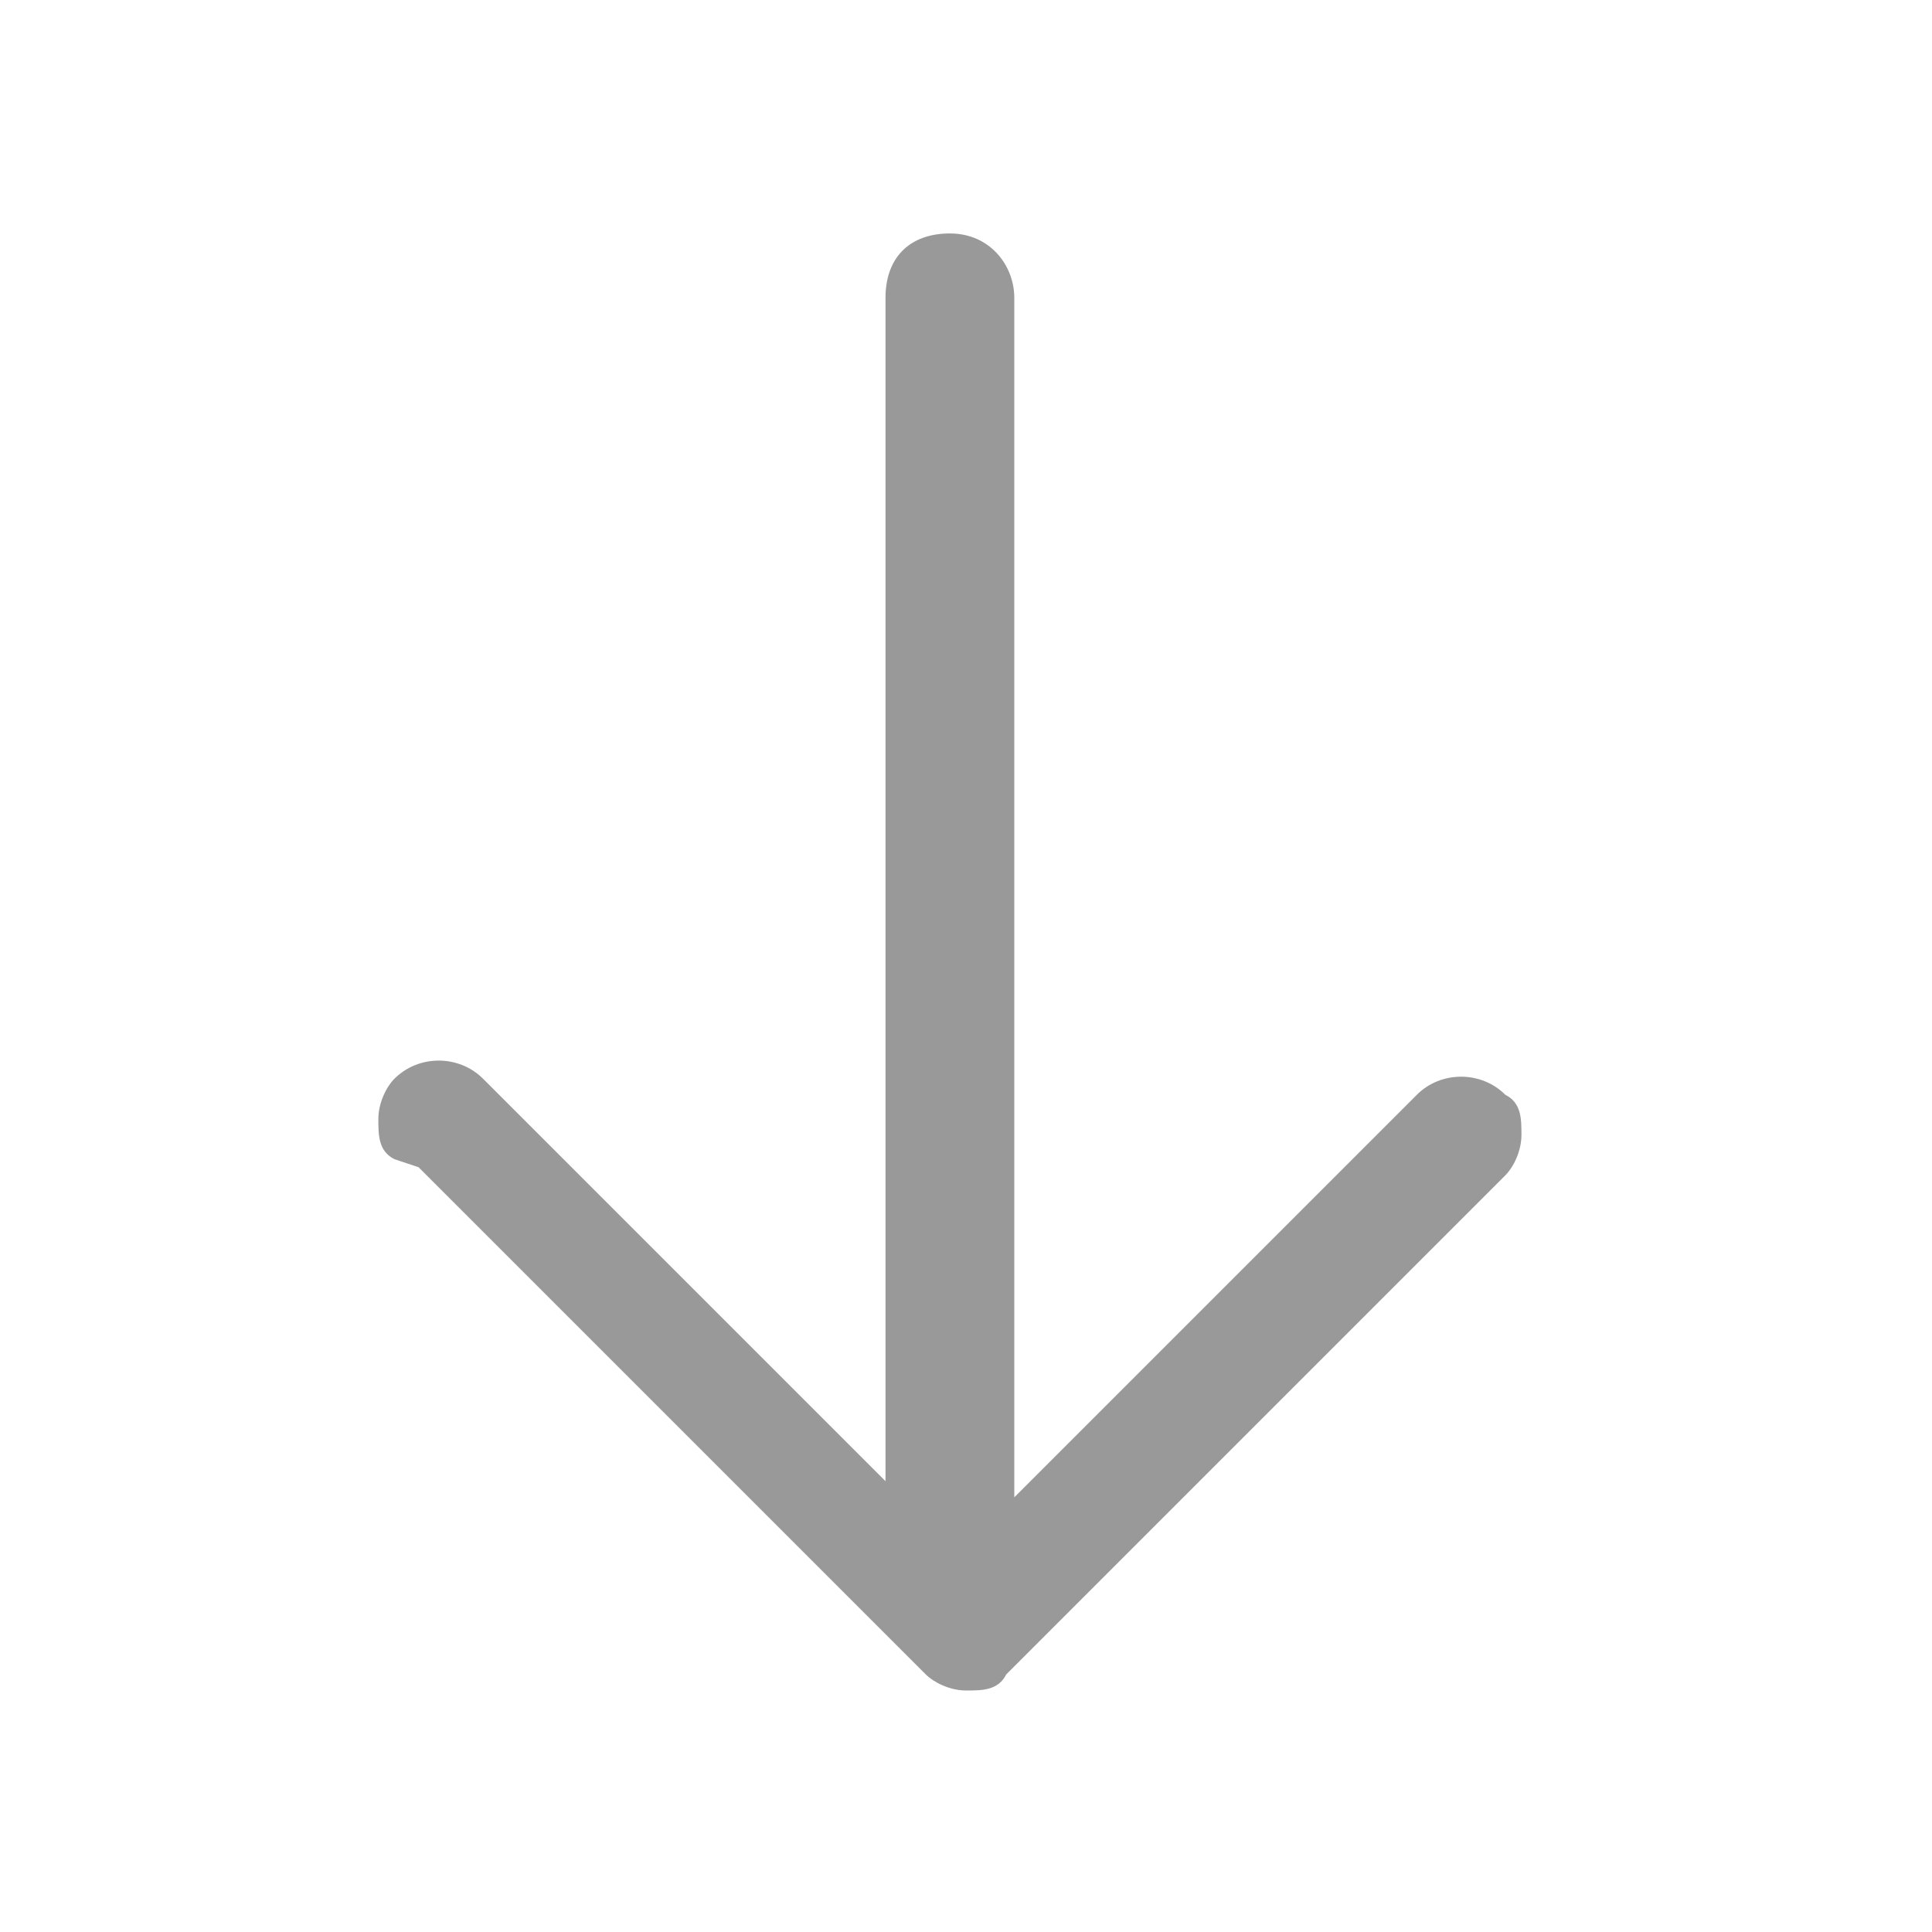
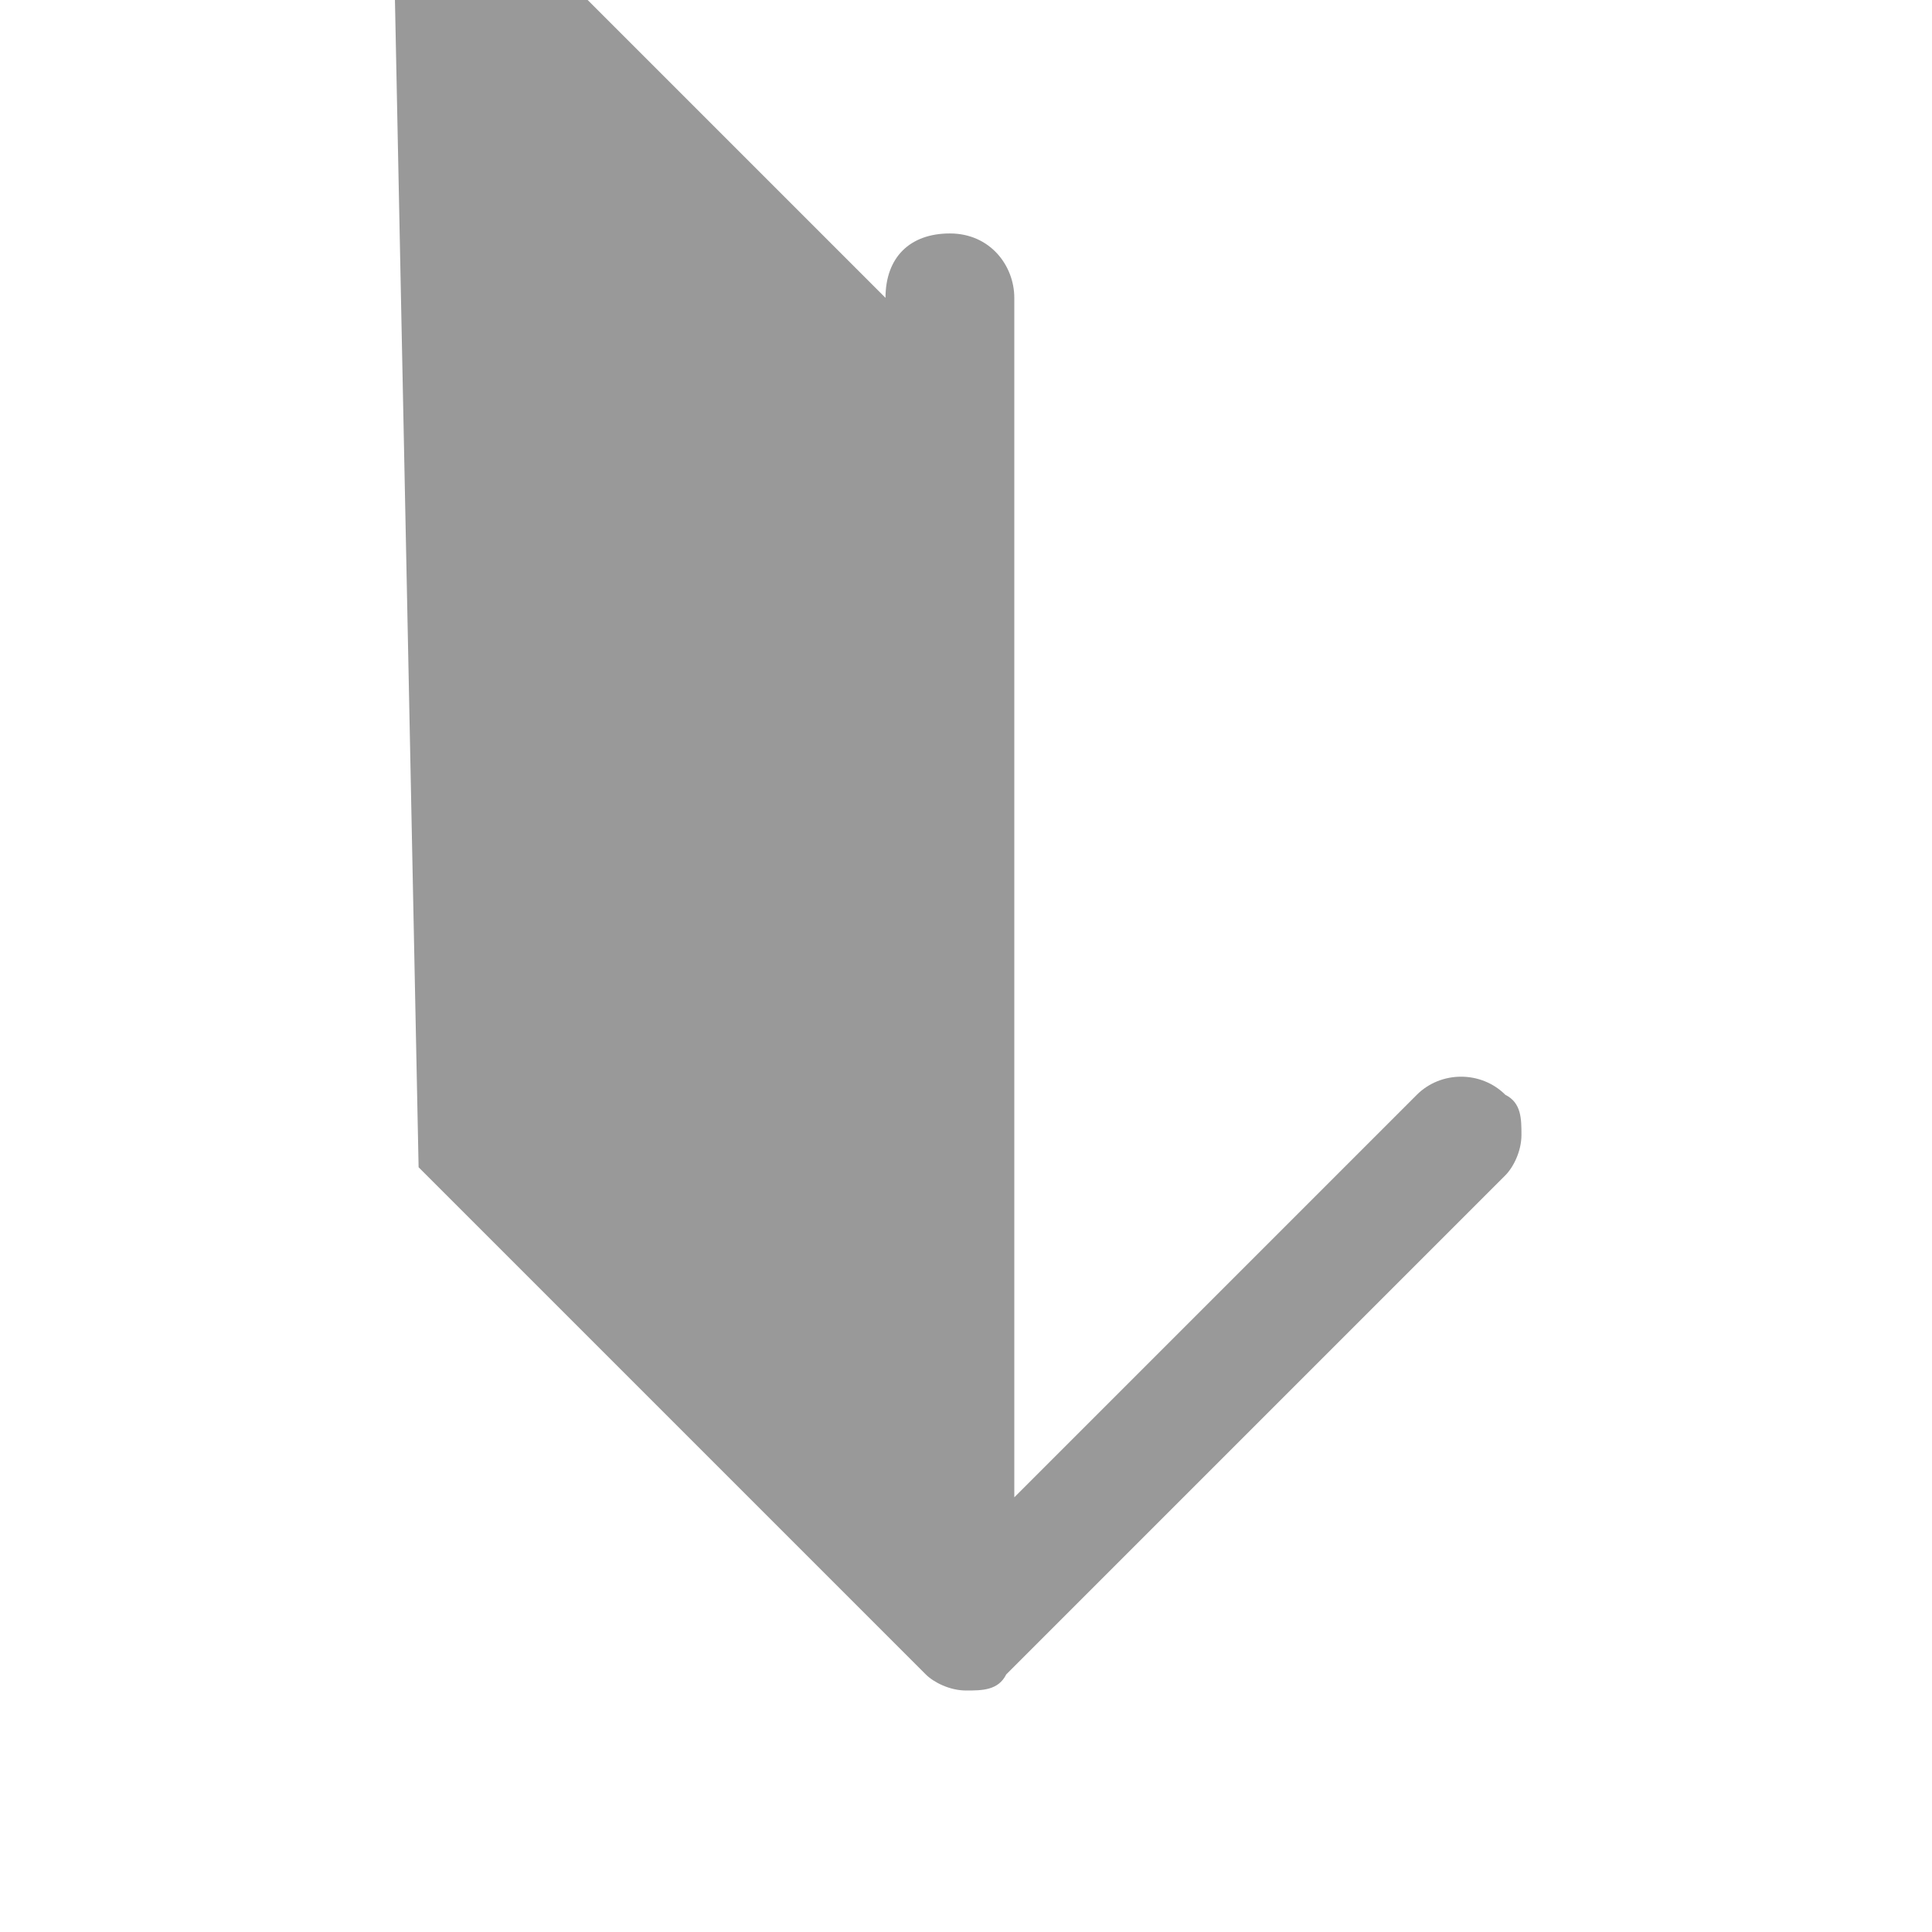
<svg xmlns="http://www.w3.org/2000/svg" version="1.1" viewBox="0 0 24 24">
  <defs>
    <style>
      .cls-1 {
        fill: #999;
      }
    </style>
  </defs>
  <g>
    <g id="_レイヤー_1" data-name="レイヤー_1">
-       <path class="cls-1" d="M5.2,14.5s4.5,4.5,6.3,6.3c.1.1.3.2.5.2s.4,0,.5-.2c1.8-1.8,6.2-6.2,6.2-6.2.1-.1.2-.3.2-.5,0-.2,0-.4-.2-.5-.3-.3-.8-.3-1.1,0l-5,5V3.7c0-.4-.3-.8-.8-.8s-.8.3-.8.8v14.7l-5-5c-.3-.3-.8-.3-1.1,0-.1.1-.2.3-.2.5,0,.2,0,.4.2.5Z" />
+       <path class="cls-1" d="M5.2,14.5s4.5,4.5,6.3,6.3c.1.1.3.2.5.2s.4,0,.5-.2c1.8-1.8,6.2-6.2,6.2-6.2.1-.1.2-.3.2-.5,0-.2,0-.4-.2-.5-.3-.3-.8-.3-1.1,0l-5,5V3.7c0-.4-.3-.8-.8-.8s-.8.3-.8.8l-5-5c-.3-.3-.8-.3-1.1,0-.1.1-.2.3-.2.5,0,.2,0,.4.2.5Z" />
    </g>
  </g>
</svg>